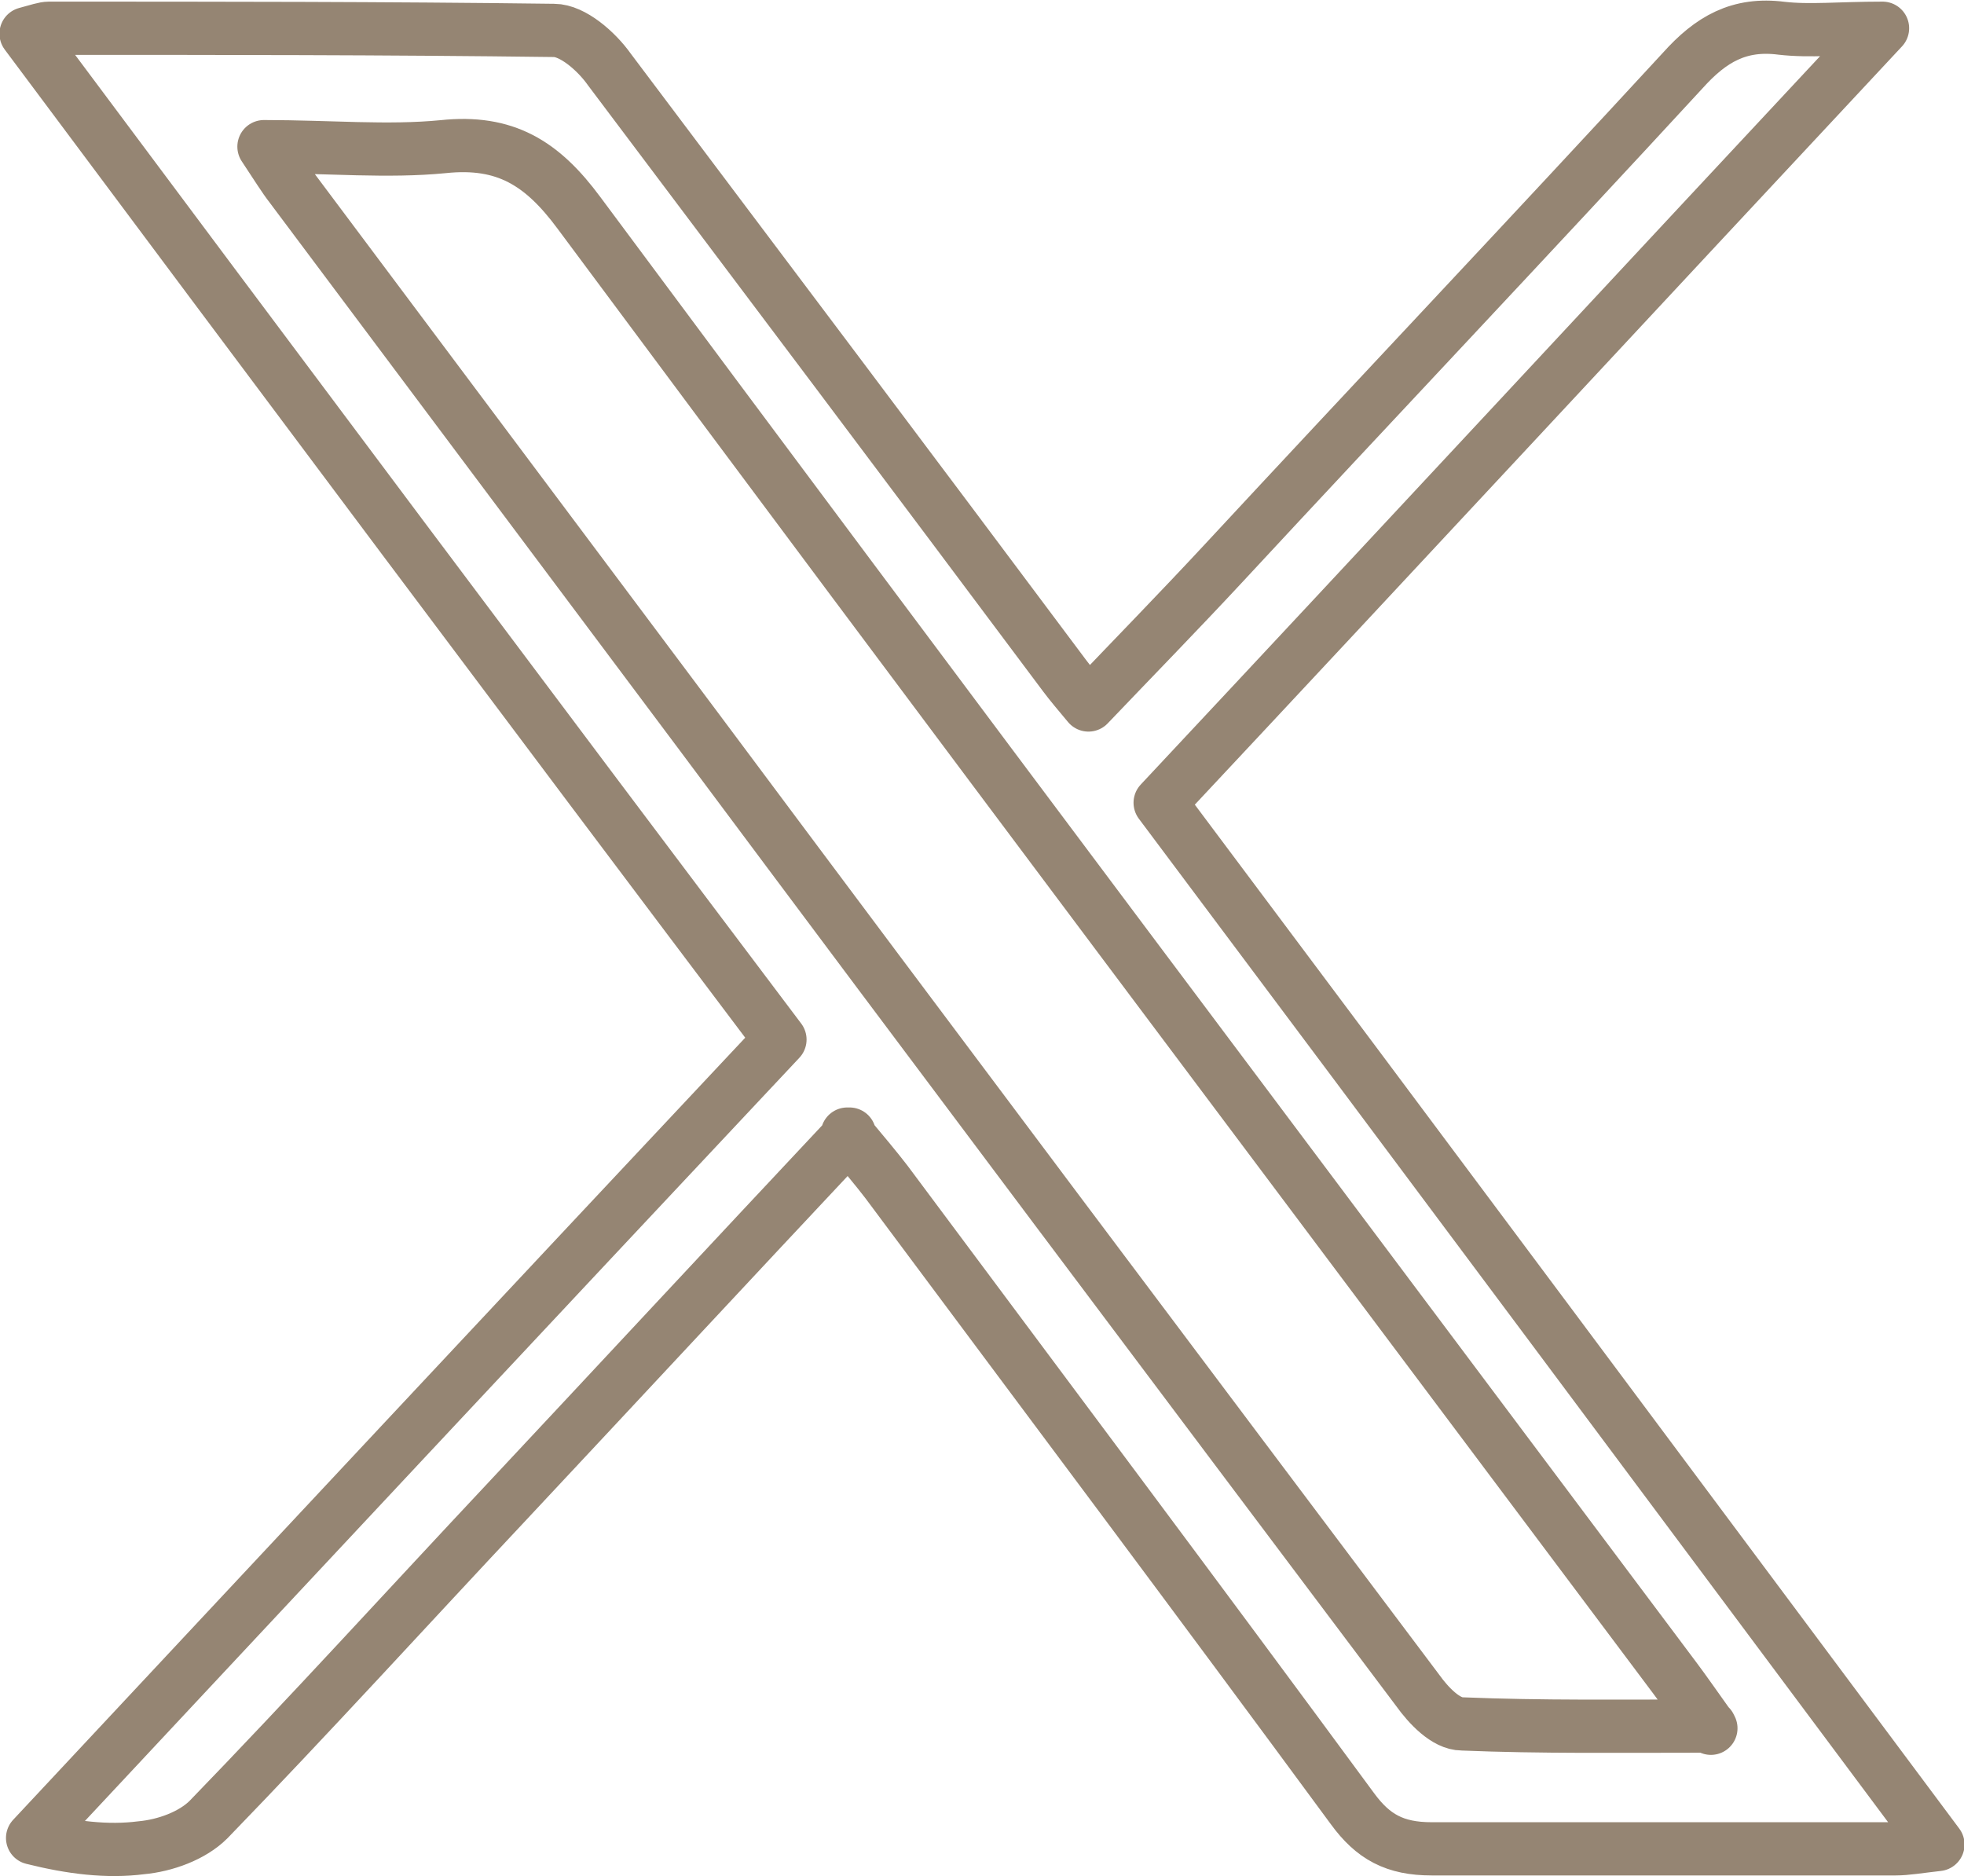
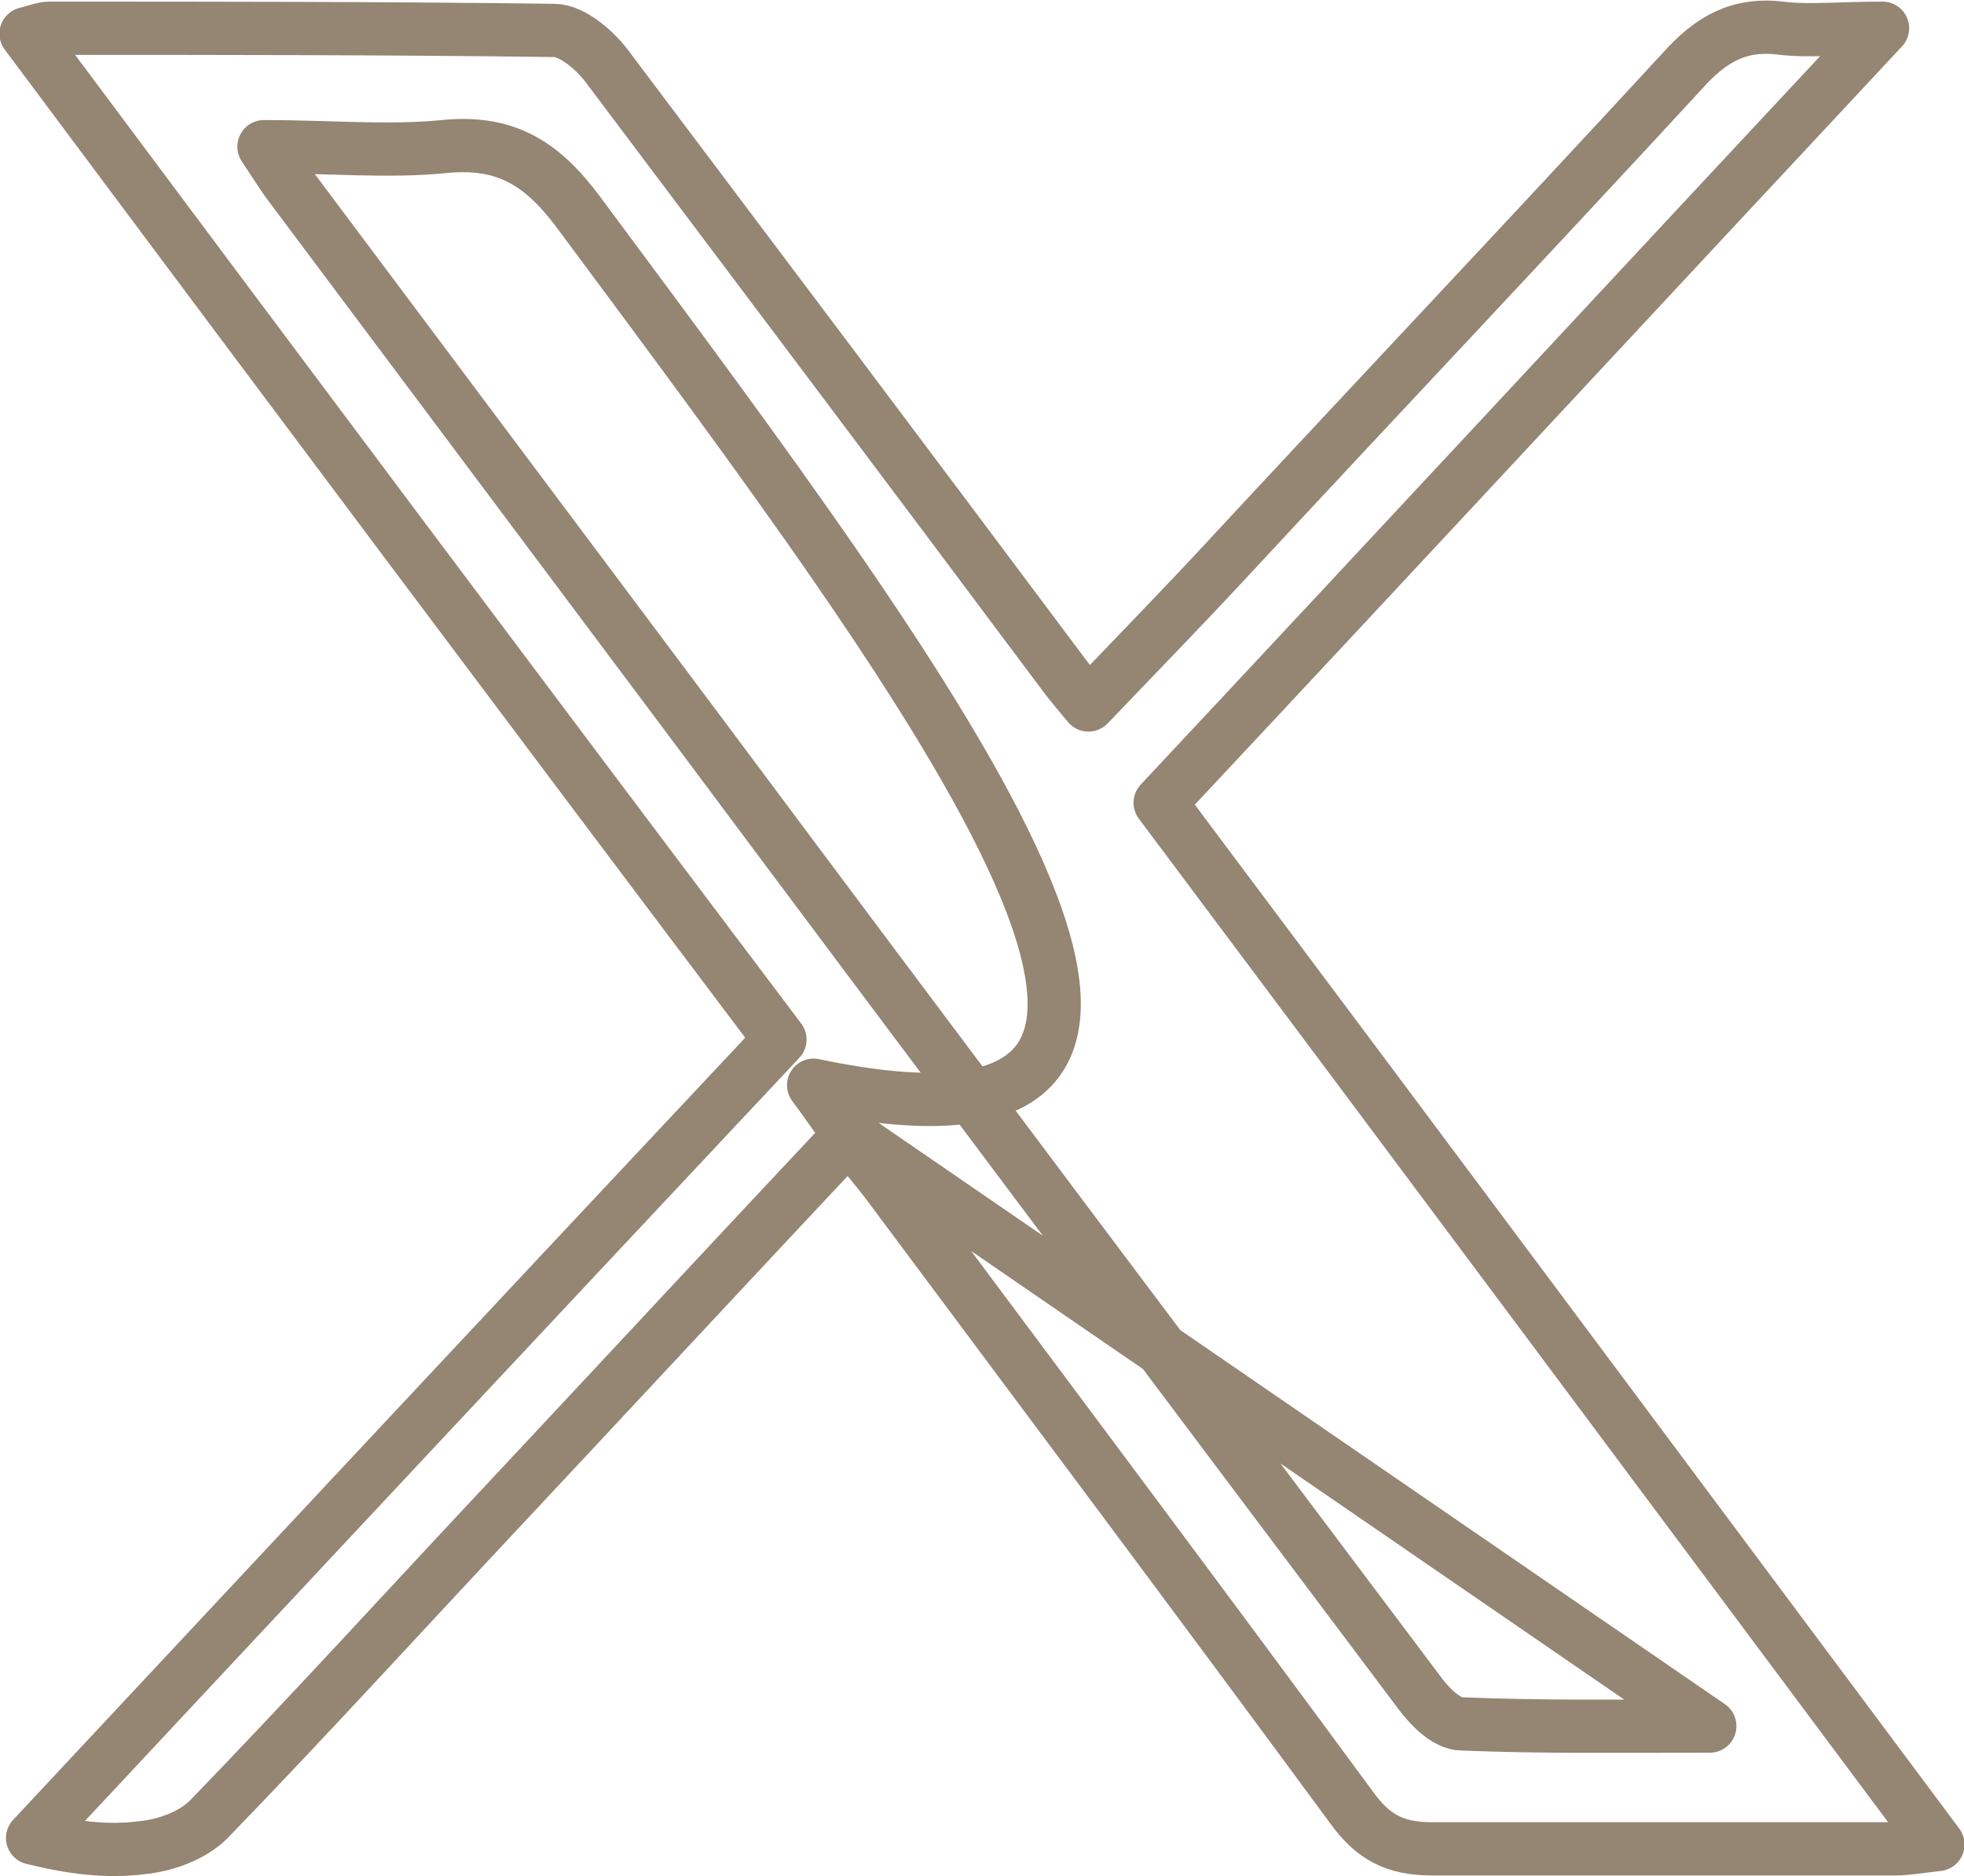
<svg xmlns="http://www.w3.org/2000/svg" id="Layer_1" viewBox="0 0 18.08 17.27">
  <defs>
    <style>.cls-1{fill:none;stroke:#958573;stroke-linecap:round;stroke-linejoin:round;stroke-width:.49px;}</style>
  </defs>
-   <path class="cls-1" d="M7.82,10.45c-1.08,1.15-2.12,2.27-3.15,3.37-.92,.98-1.82,1.97-2.75,2.93-.15,.15-.4,.24-.62,.26-.31,.04-.64,0-1-.09,2.28-2.44,4.57-4.89,6.88-7.35C4.85,6.48,2.56,3.42,.24,.31c.11-.03,.17-.05,.21-.05,1.55,0,3.1,0,4.65,.02,.17,0,.39,.19,.51,.36,1.4,1.86,2.8,3.72,4.19,5.58,.06,.08,.12,.15,.22,.27,.42-.44,.83-.86,1.23-1.29,1.41-1.52,2.83-3.02,4.24-4.55,.26-.29,.52-.44,.91-.39,.26,.03,.53,0,.93,0-2.27,2.43-4.44,4.77-6.65,7.13,2.39,3.19,4.75,6.36,7.16,9.59-.18,.02-.29,.04-.39,.04-1.42,0-2.85,0-4.27,0-.34,0-.54-.11-.73-.37-1.42-1.93-2.86-3.85-4.29-5.77-.1-.13-.21-.26-.36-.44h.02Zm7.93,5.46c-.15-.21-.24-.34-.33-.46C12.05,10.95,8.68,6.47,5.33,1.96c-.34-.46-.68-.67-1.25-.61-.51,.05-1.05,0-1.65,0,.12,.18,.18,.28,.25,.37,1.25,1.67,2.5,3.34,3.75,5.01,2.2,2.95,4.41,5.89,6.62,8.83,.1,.14,.26,.31,.41,.31,.73,.03,1.46,.02,2.28,.02h0Z" />
+   <path class="cls-1" d="M7.82,10.45c-1.08,1.15-2.12,2.27-3.15,3.37-.92,.98-1.82,1.97-2.75,2.93-.15,.15-.4,.24-.62,.26-.31,.04-.64,0-1-.09,2.28-2.44,4.57-4.89,6.88-7.35C4.85,6.48,2.56,3.42,.24,.31c.11-.03,.17-.05,.21-.05,1.55,0,3.1,0,4.65,.02,.17,0,.39,.19,.51,.36,1.4,1.86,2.8,3.72,4.19,5.58,.06,.08,.12,.15,.22,.27,.42-.44,.83-.86,1.23-1.29,1.41-1.52,2.83-3.02,4.24-4.55,.26-.29,.52-.44,.91-.39,.26,.03,.53,0,.93,0-2.27,2.43-4.44,4.77-6.65,7.13,2.39,3.19,4.75,6.36,7.16,9.59-.18,.02-.29,.04-.39,.04-1.42,0-2.85,0-4.27,0-.34,0-.54-.11-.73-.37-1.42-1.93-2.86-3.85-4.29-5.77-.1-.13-.21-.26-.36-.44h.02Zc-.15-.21-.24-.34-.33-.46C12.05,10.95,8.68,6.47,5.33,1.96c-.34-.46-.68-.67-1.25-.61-.51,.05-1.05,0-1.65,0,.12,.18,.18,.28,.25,.37,1.25,1.67,2.5,3.34,3.75,5.01,2.2,2.95,4.41,5.89,6.62,8.83,.1,.14,.26,.31,.41,.31,.73,.03,1.46,.02,2.28,.02h0Z" />
</svg>